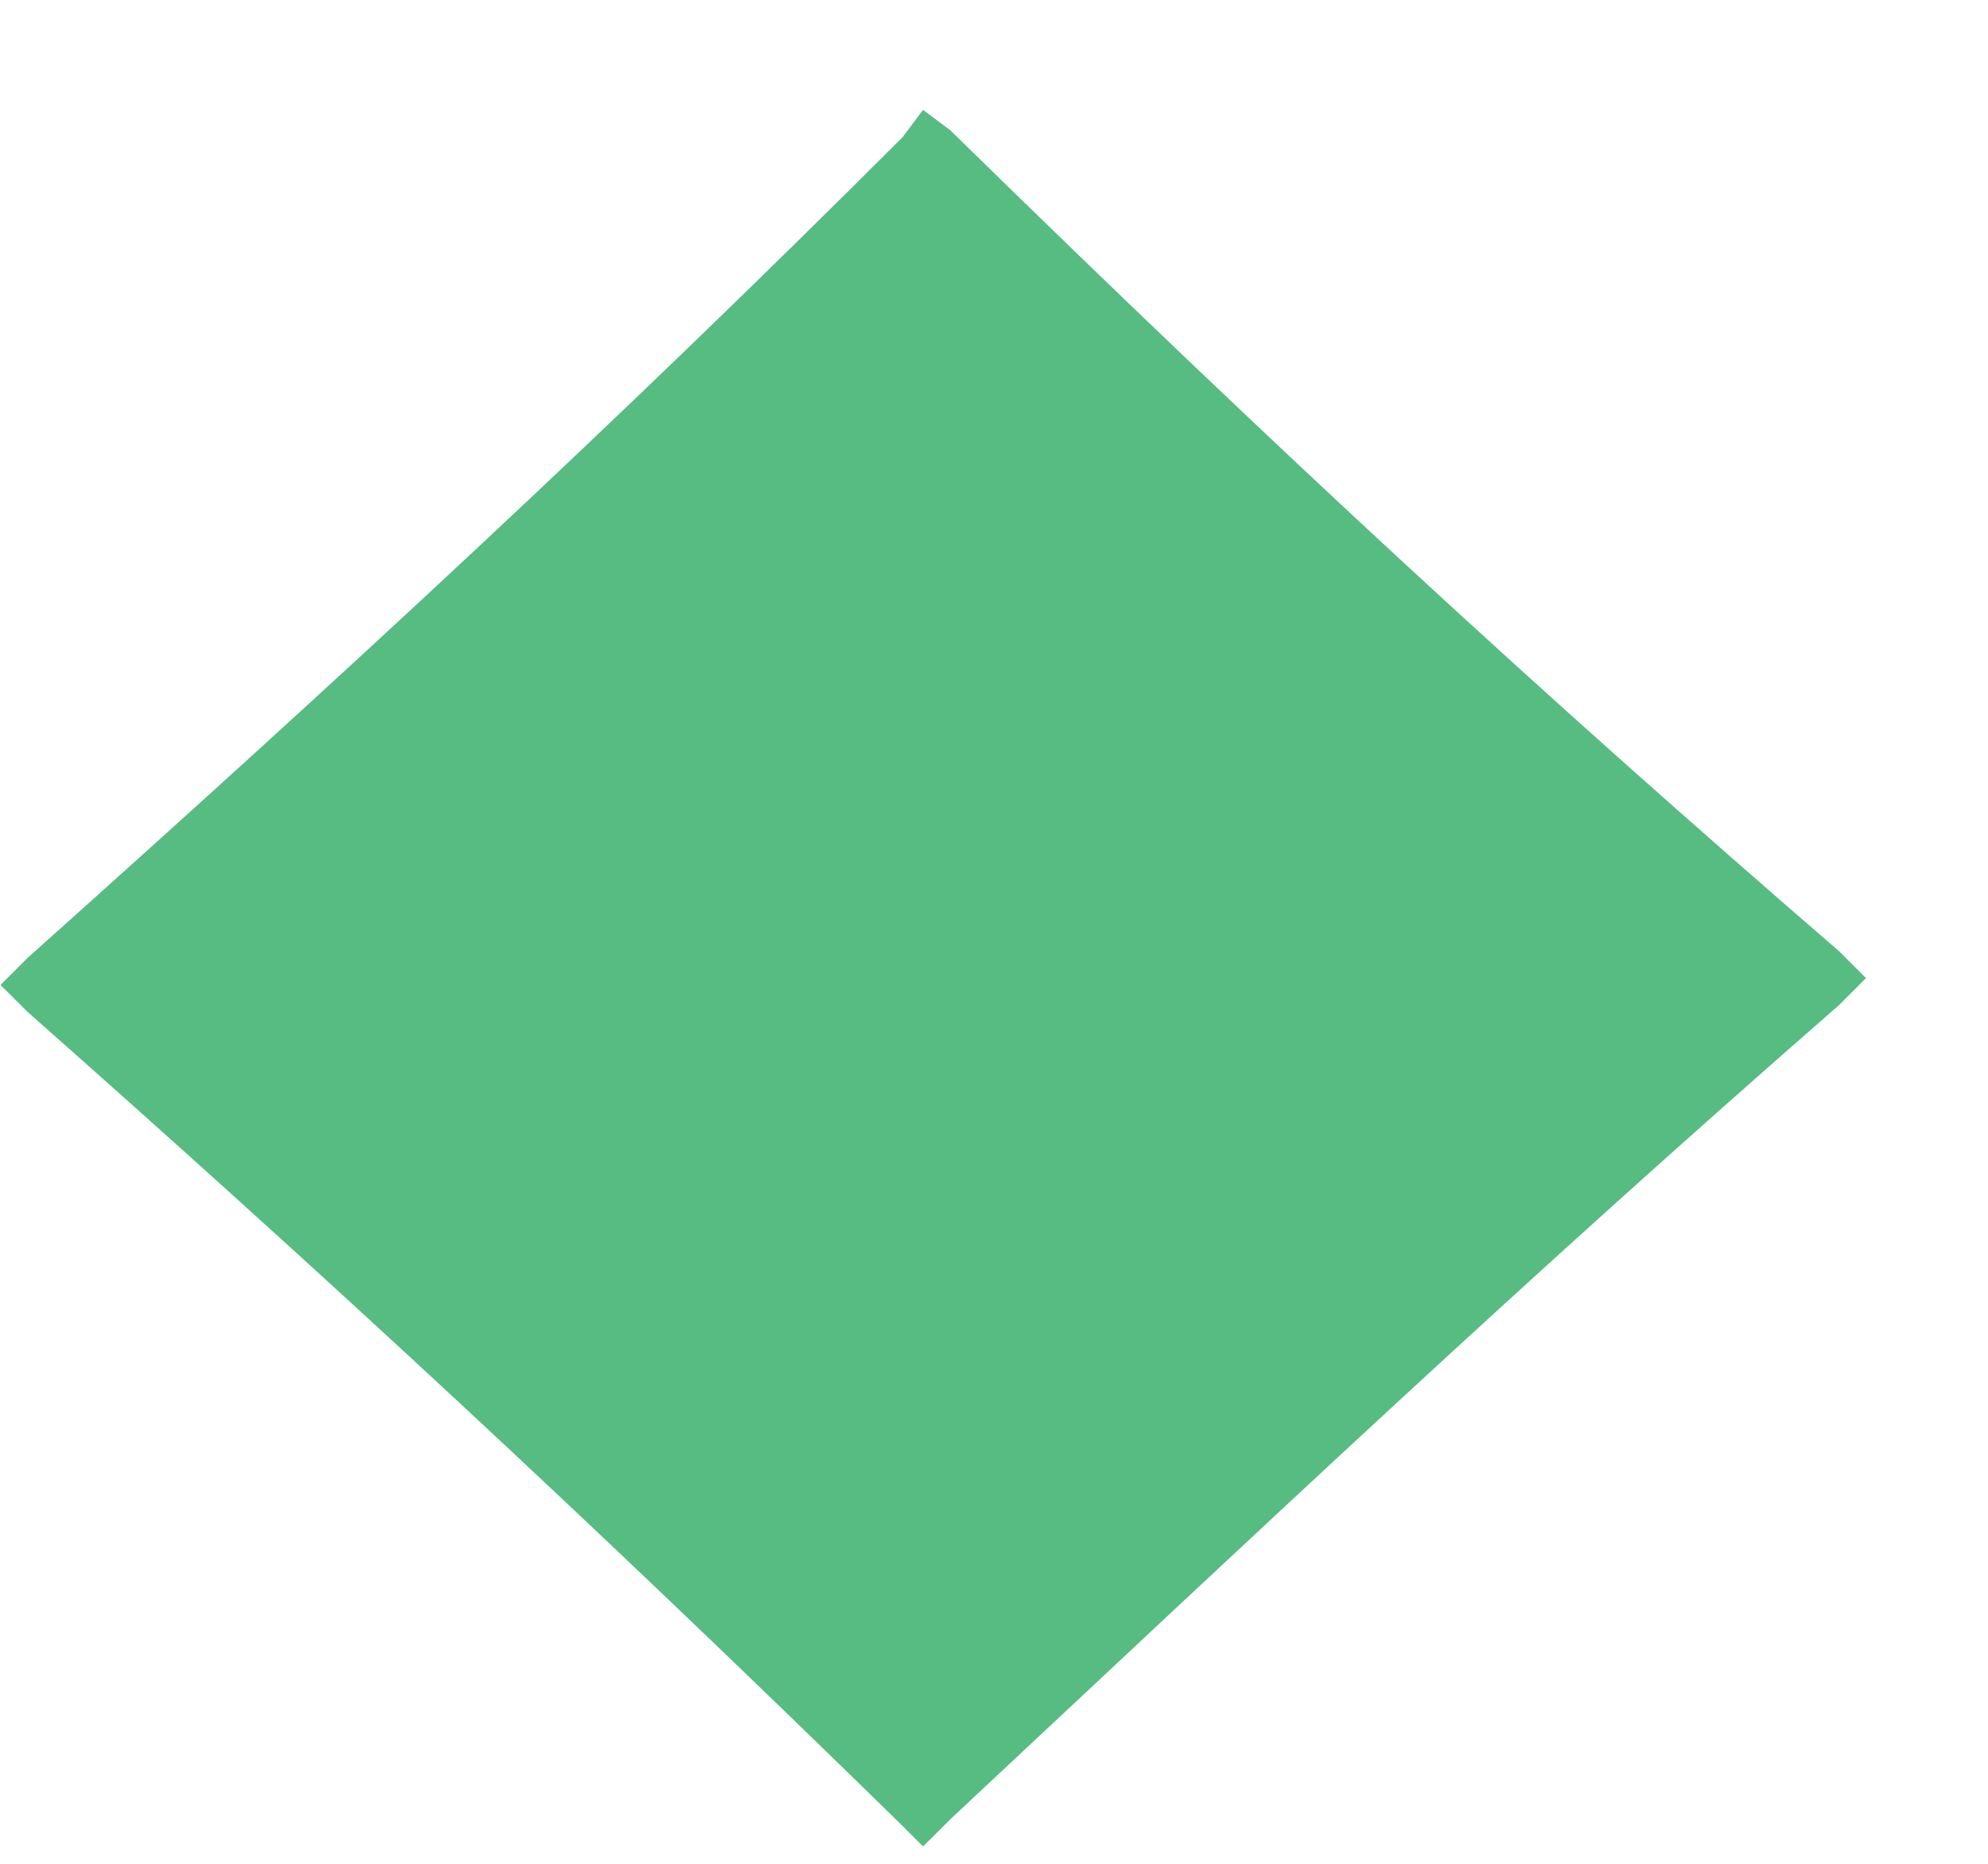
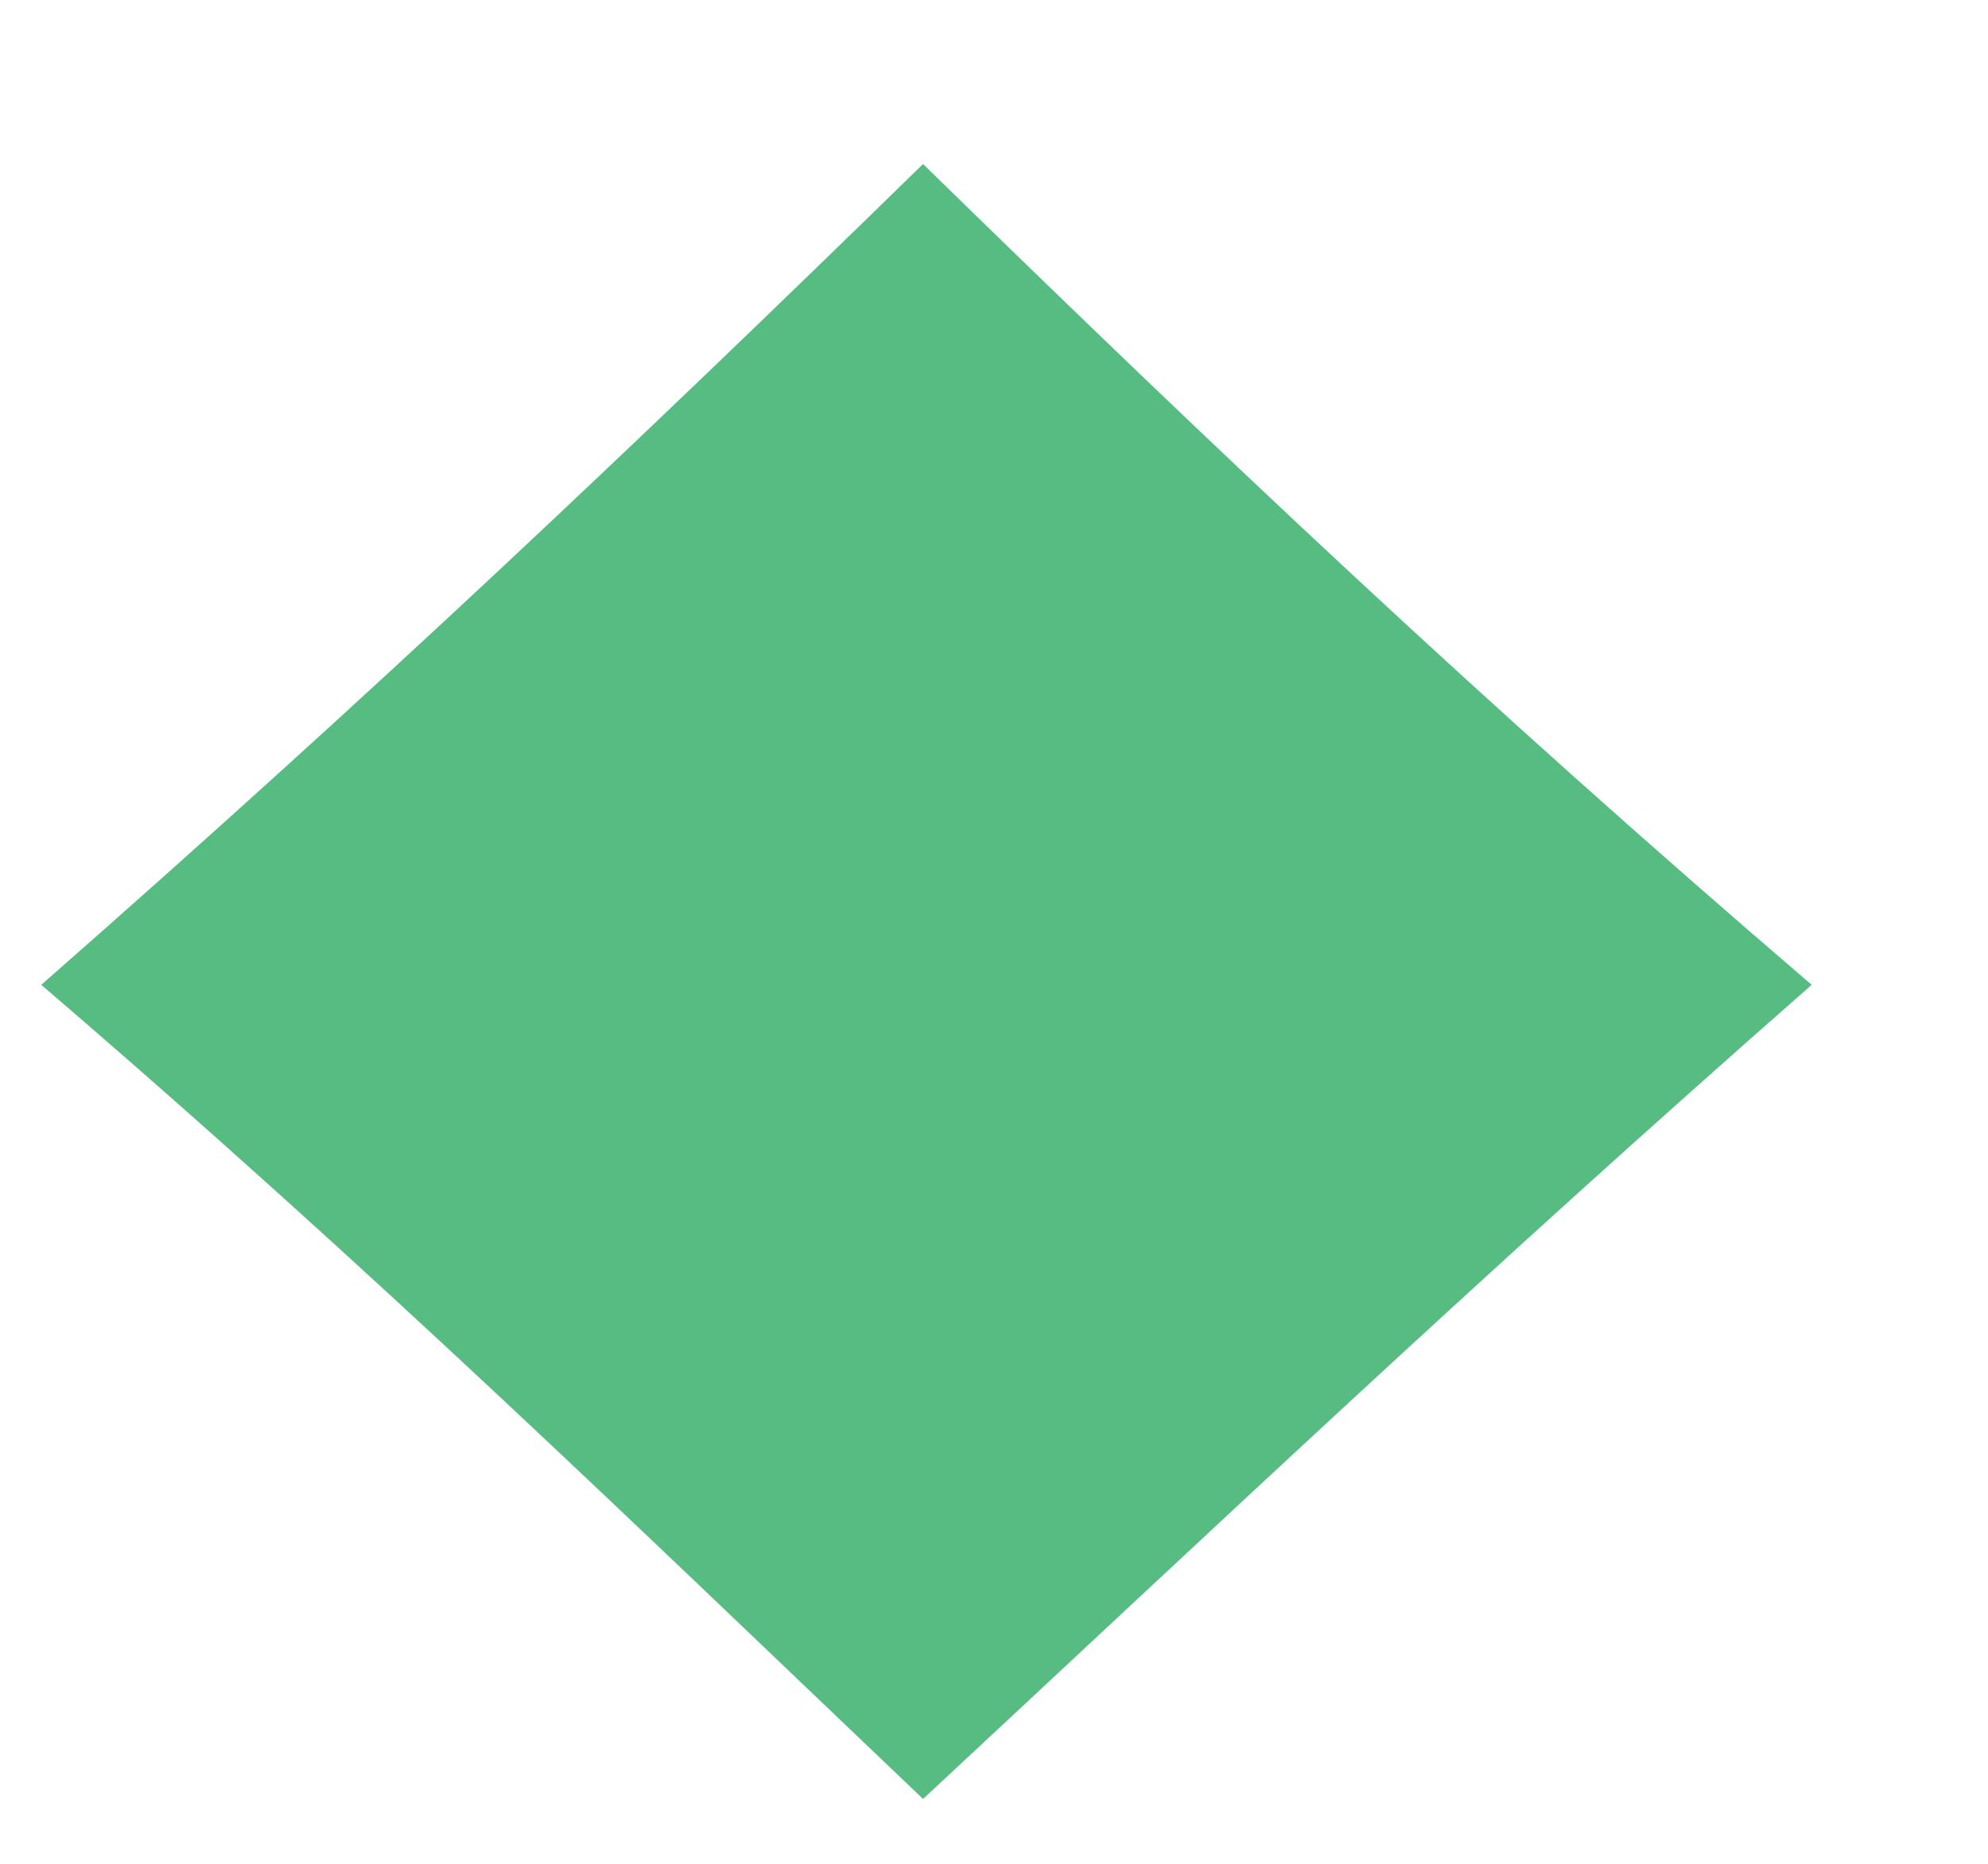
<svg xmlns="http://www.w3.org/2000/svg" width="16" height="15" viewBox="0 0 16 15" fill="none">
  <path d="M0.332 7.926C3.007 5.579 5.136 3.559 7.429 1.32C9.777 3.613 11.906 5.633 14.581 7.926C11.906 10.274 9.777 12.294 7.429 14.478C5.136 12.294 3.007 10.219 0.332 7.926Z" fill="#57BC82" />
-   <path d="M7.429 14.86L7.266 14.697C4.7 12.185 2.57 10.22 0.223 8.145L0.004 7.927L0.223 7.708C2.789 5.415 4.973 3.395 7.266 1.102L7.429 0.884L7.648 1.048C10.323 3.668 12.398 5.579 14.8 7.654L15.018 7.872L14.8 8.09C12.234 10.329 10.159 12.294 7.648 14.642L7.484 14.806L7.429 14.86ZM0.769 7.927C3.007 9.892 5.027 11.803 7.429 14.096C9.722 11.912 11.742 10.056 14.145 7.927C11.906 5.961 9.941 4.105 7.429 1.703C5.246 3.887 3.171 5.797 0.769 7.927Z" fill="#57BC82" />
</svg>